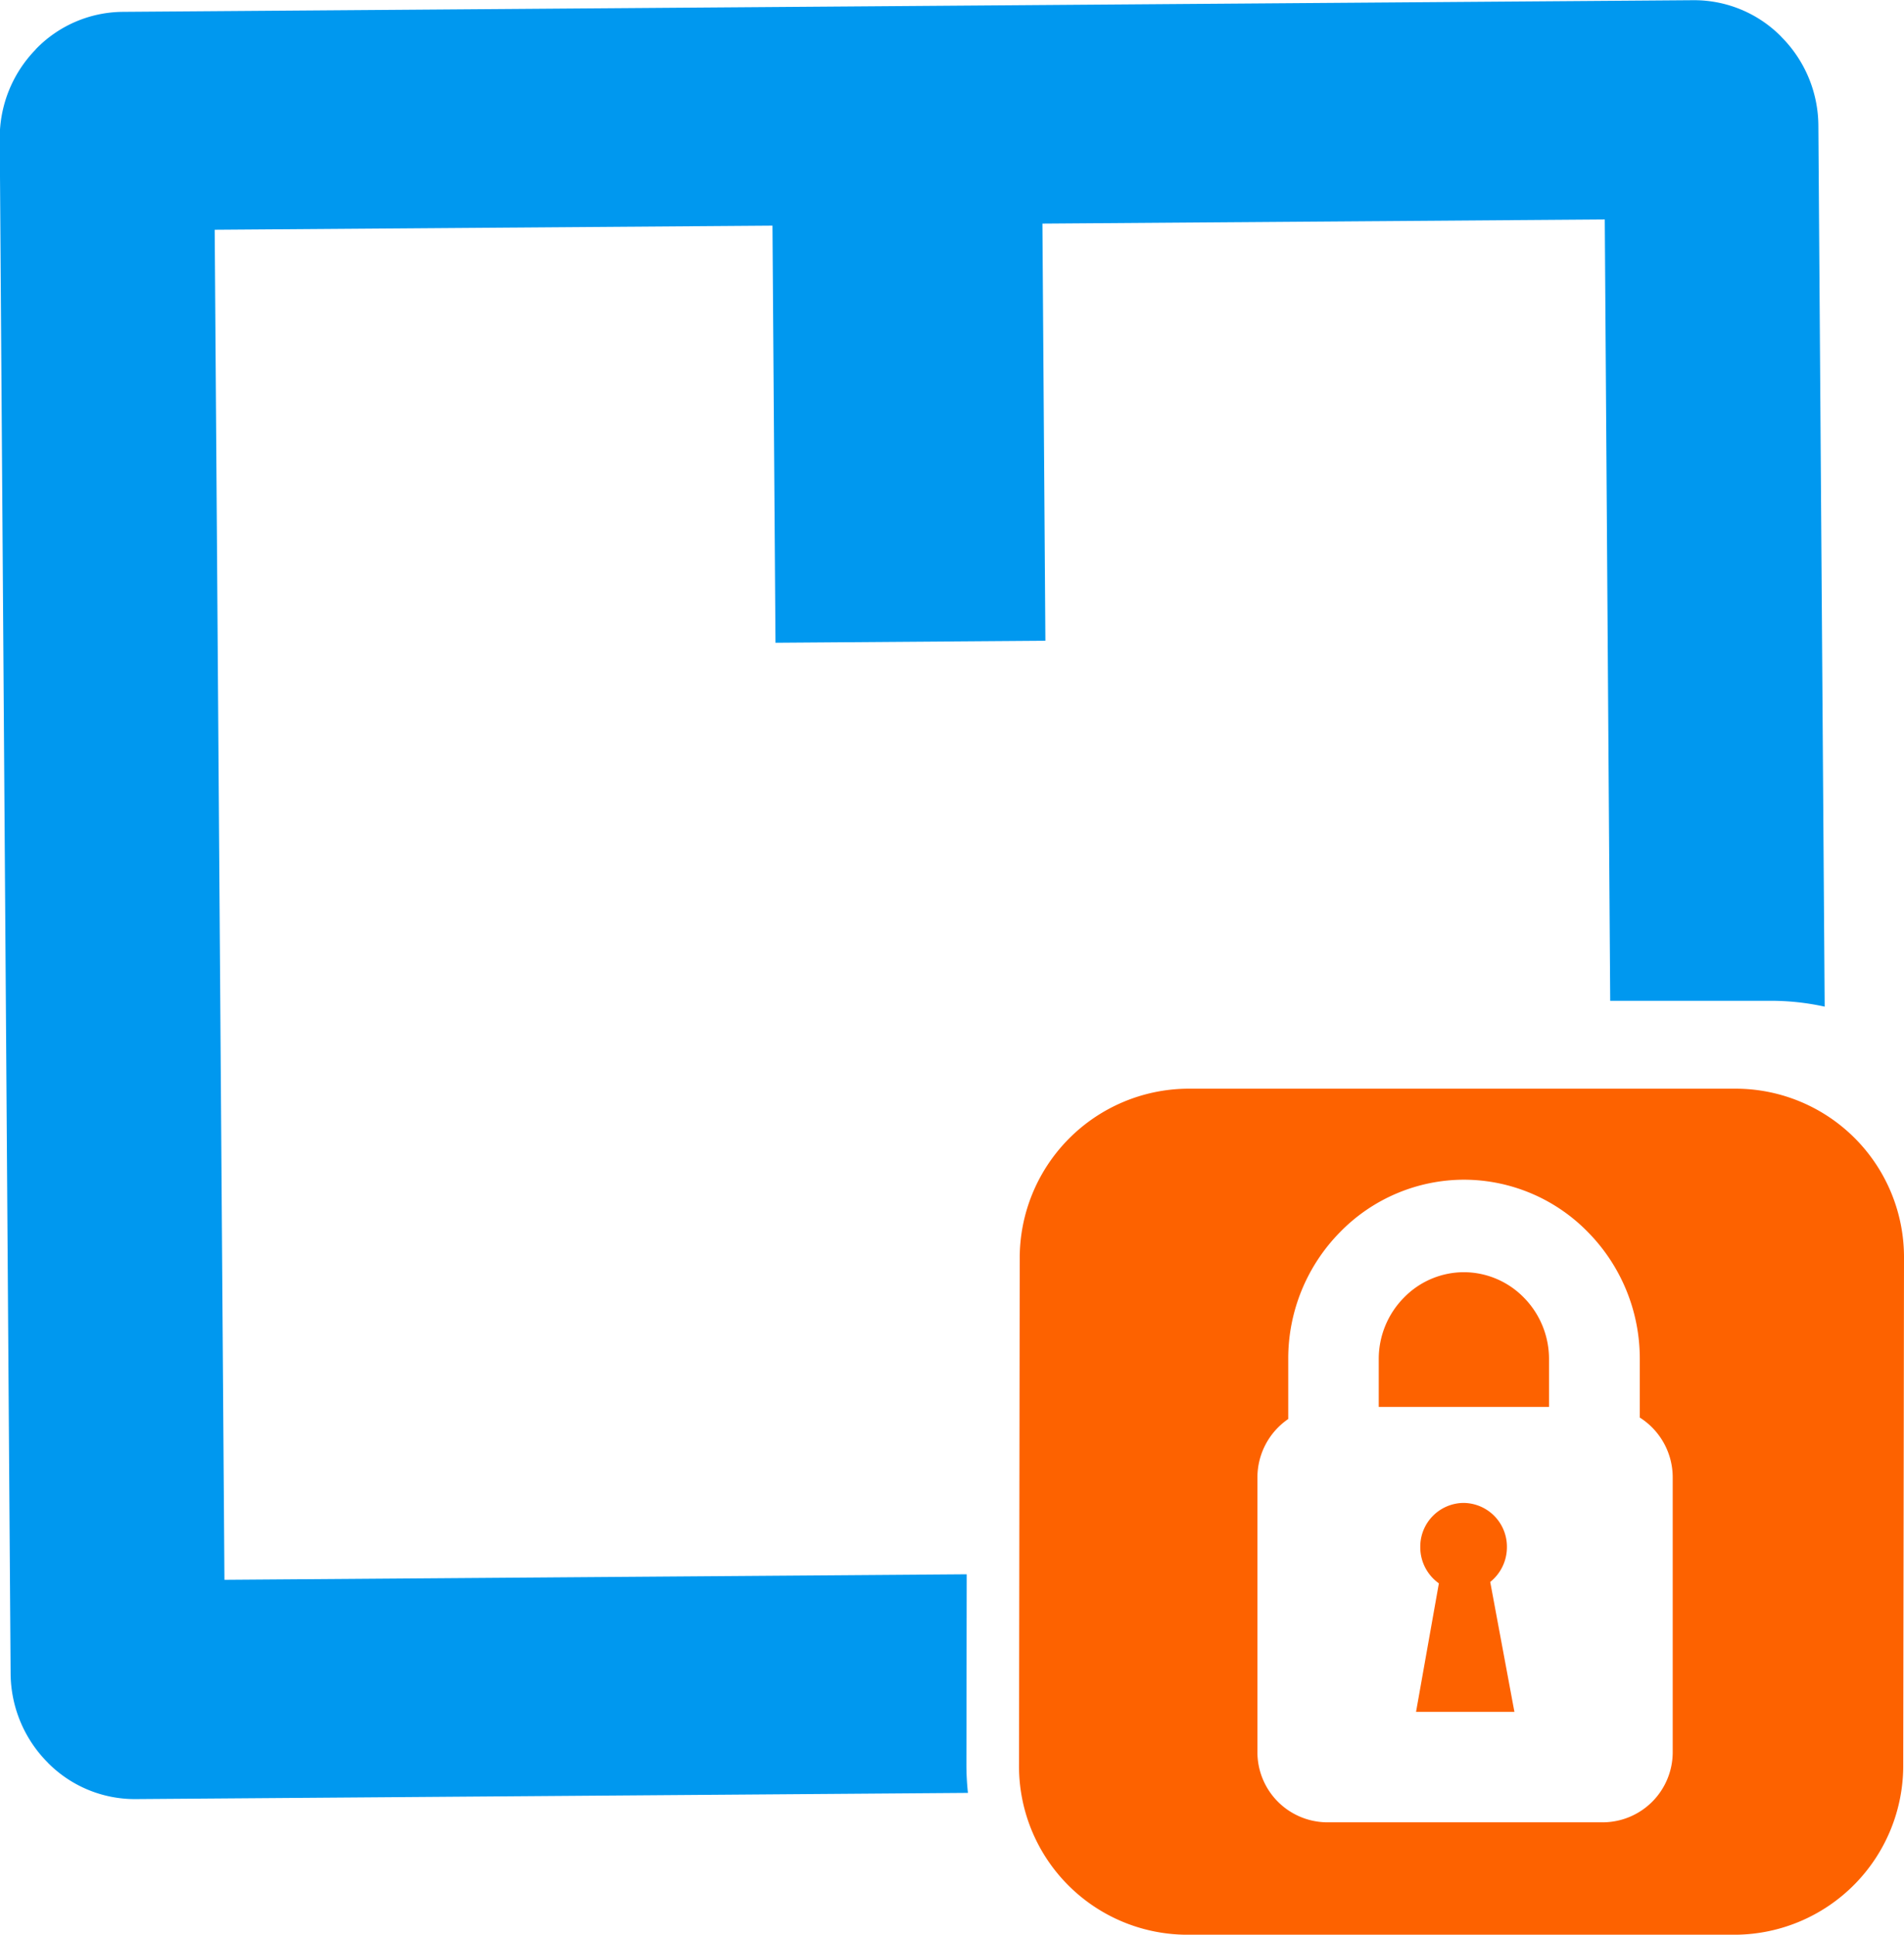
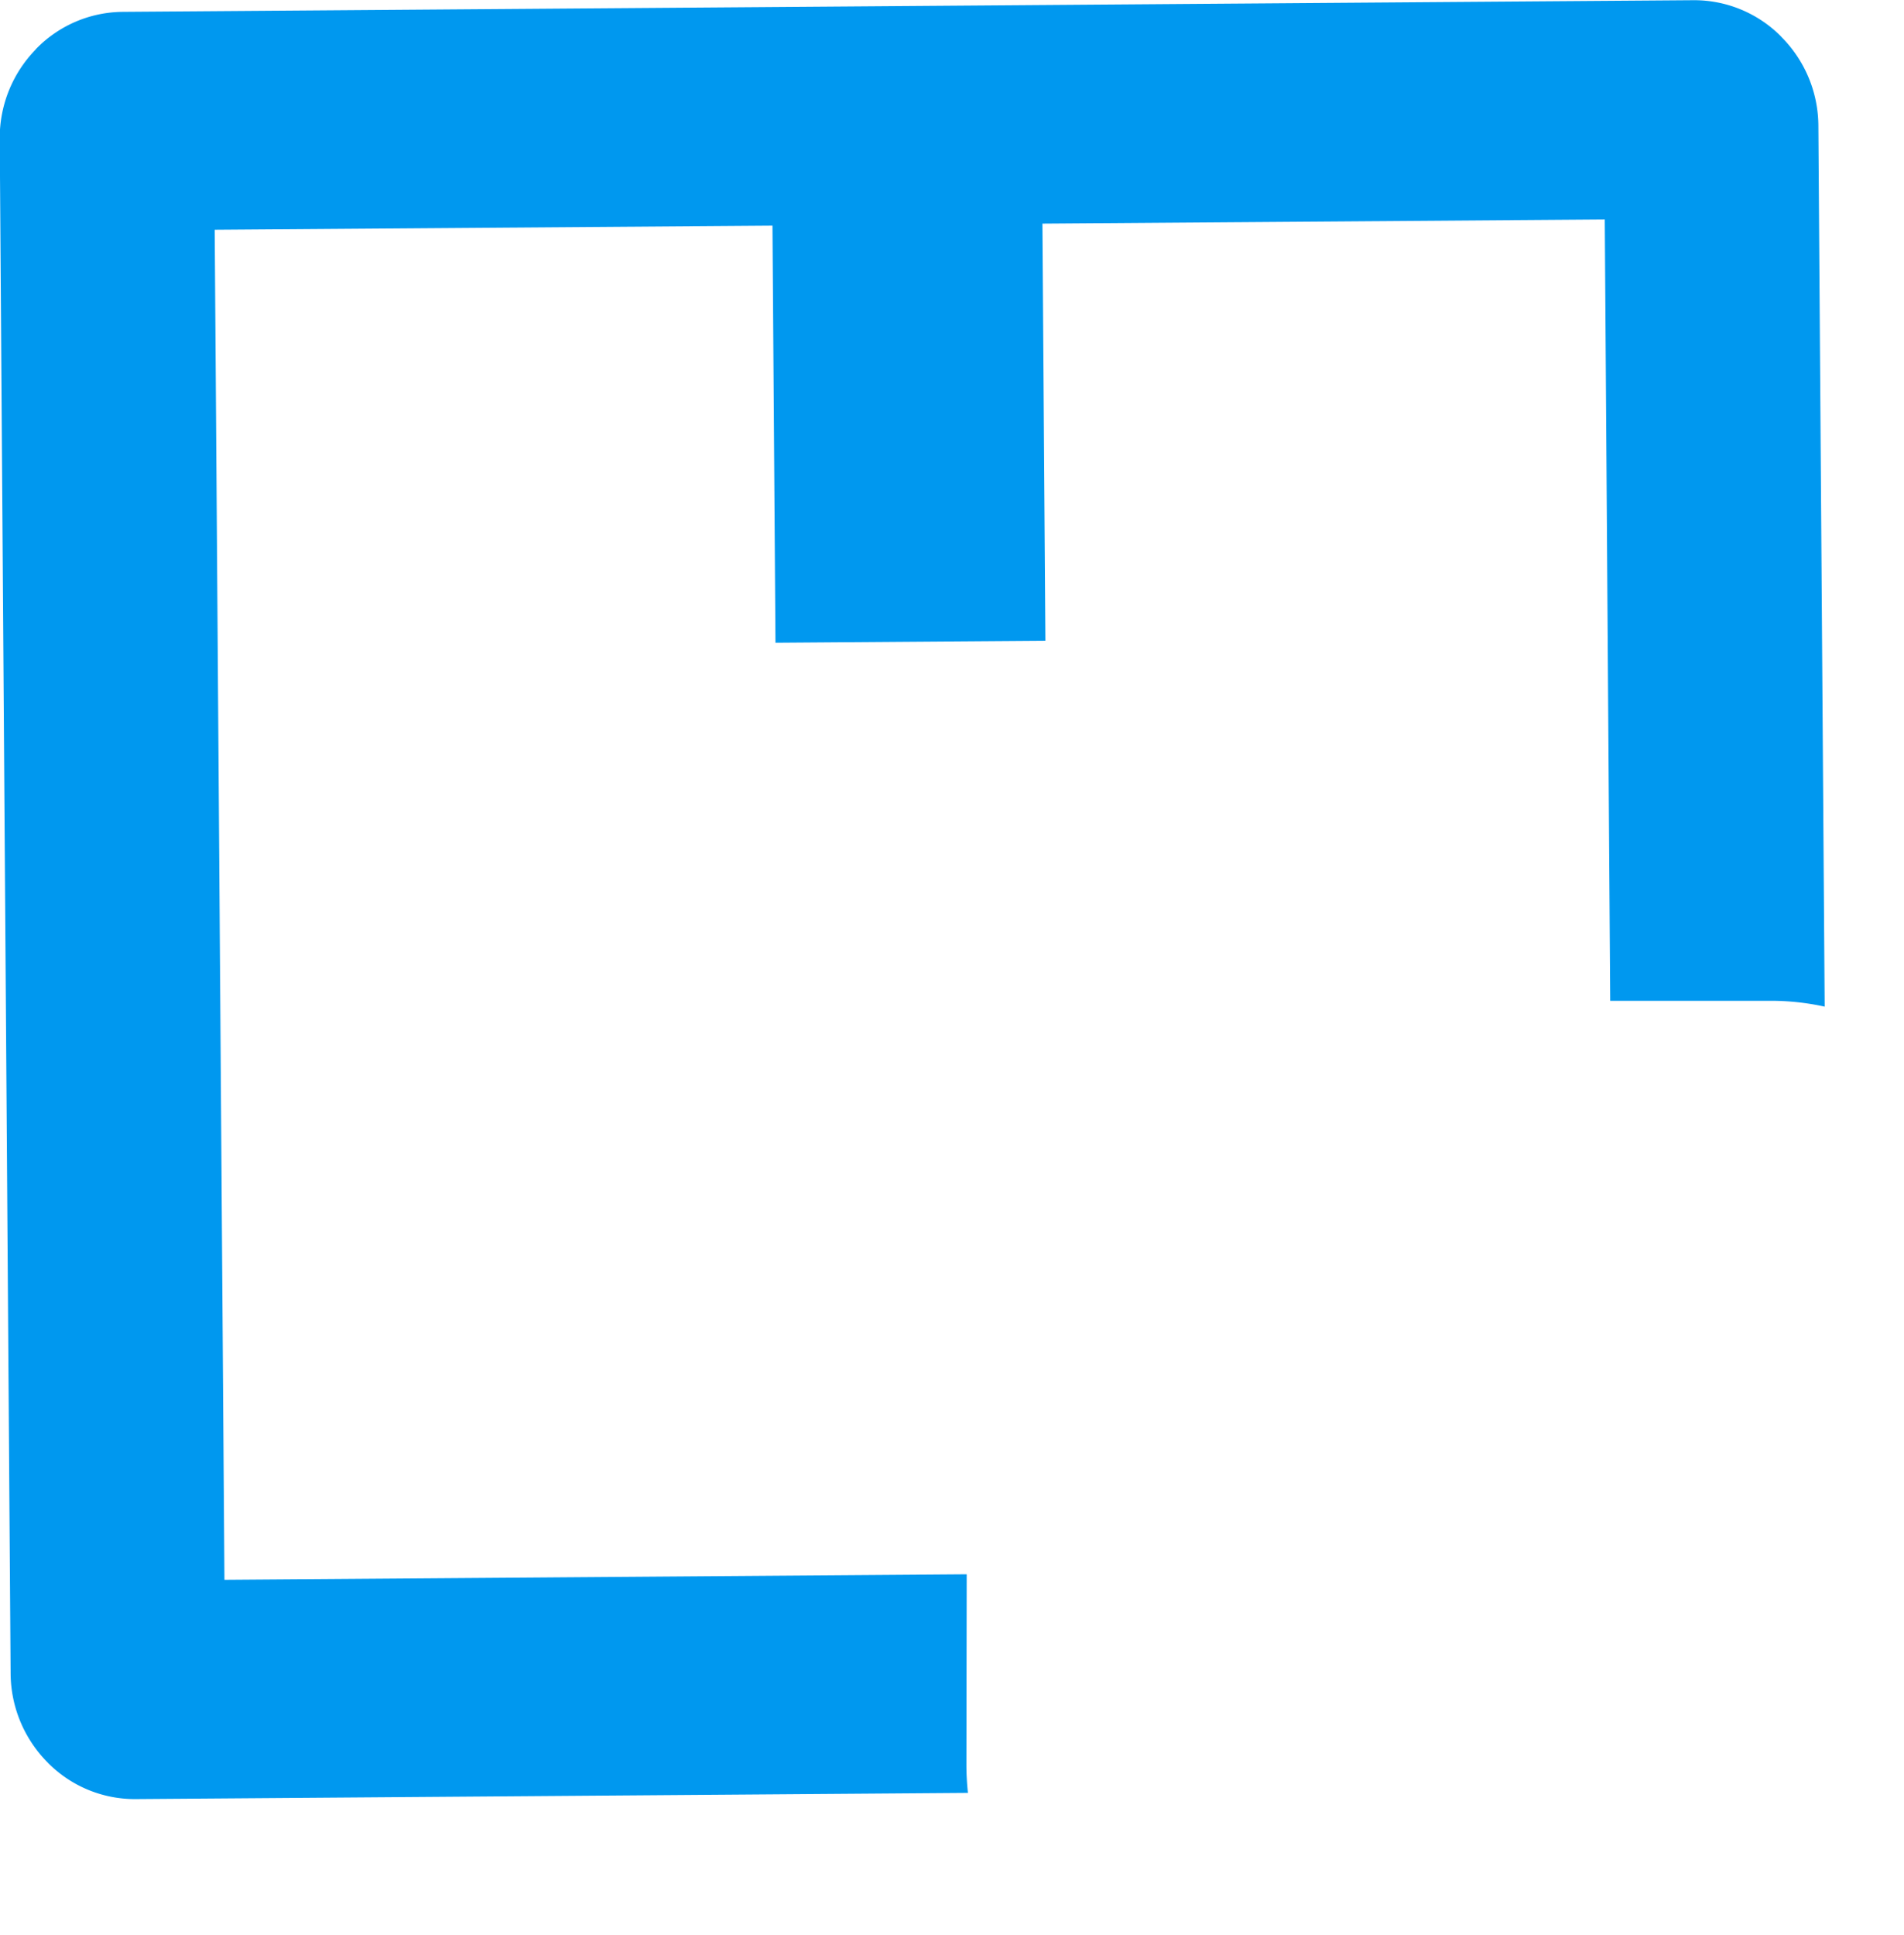
<svg xmlns="http://www.w3.org/2000/svg" id="_2.svg" data-name="2.svg" width="57.031" height="57.938" viewBox="0 0 57.031 57.938">
  <defs>
    <style>
      .cls-1 {
        fill: #0098ef;
      }

      .cls-1, .cls-2 {
        fill-rule: evenodd;
      }

      .cls-2 {
        fill: #fd6200;
      }
    </style>
  </defs>
  <path id="Фигура_2" data-name="Фигура 2" class="cls-1" d="M715.5,371.877m5.026-20.245h16.493m-21.823-25.905,16.841-.124L732.2,349h4.815a7.491,7.491,0,0,1,1.609.175l-0.189-26.392a3.79,3.79,0,0,0-1.1-2.639l-0.006-.006-0.006-.008-0.006-.007a3.663,3.663,0,0,0-2.611-1.086l-47.076.349a3.658,3.658,0,0,0-2.59,1.12l-0.006.006,0,0.006-0.008.007a3.792,3.792,0,0,0-1.065,2.661l0.326,45.972a3.81,3.81,0,0,0,1.1,2.641l0.006,0.006,0.006,0.006,0.006,0.008a3.665,3.665,0,0,0,2.612,1.086l24.945-.186a7.893,7.893,0,0,1-.046-0.846l0.009-5.7-22.233.165L690.4,325.911l16.707-.123,0.09,12.49,8.085-.06-0.089-12.491h0Z" transform="translate(-683.969 -319.031)" />
-   <path id="Фигура_2-2" data-name="Фигура 2" class="cls-2" d="M719.522,351.632h16.493A5.047,5.047,0,0,1,741,356.721l-0.023,15.156a5.064,5.064,0,0,1-5,5.089h-16.5a5.046,5.046,0,0,1-4.985-5.089l0.021-15.156a5.071,5.071,0,0,1,5-5.089h0Zm13.564,9.848v-1.757a5.393,5.393,0,0,0-1.547-3.79,5.2,5.2,0,0,0-3.718-1.576h0a5.2,5.2,0,0,0-3.719,1.576,5.392,5.392,0,0,0-1.546,3.79v1.8a2.122,2.122,0,0,0-.923,1.752l0,8.214a2.1,2.1,0,0,0,2.07,2.111H732a2.1,2.1,0,0,0,2.072-2.111l0-8.214a2.121,2.121,0,0,0-.979-1.791h0Zm-5.275,2.556a1.308,1.308,0,0,0-1.3,1.323,1.324,1.324,0,0,0,.557,1.085l-0.684,3.85h2.947l-0.725-3.891a1.334,1.334,0,0,0,.5-1.044,1.31,1.31,0,0,0-1.3-1.323h0Zm-2.537-2.875h5.093v-1.438a2.615,2.615,0,0,0-.749-1.831,2.518,2.518,0,0,0-1.8-.765h0a2.511,2.511,0,0,0-1.8.765,2.608,2.608,0,0,0-.751,1.831v1.438h0Z" transform="translate(-683.969 -319.031)" />
</svg>